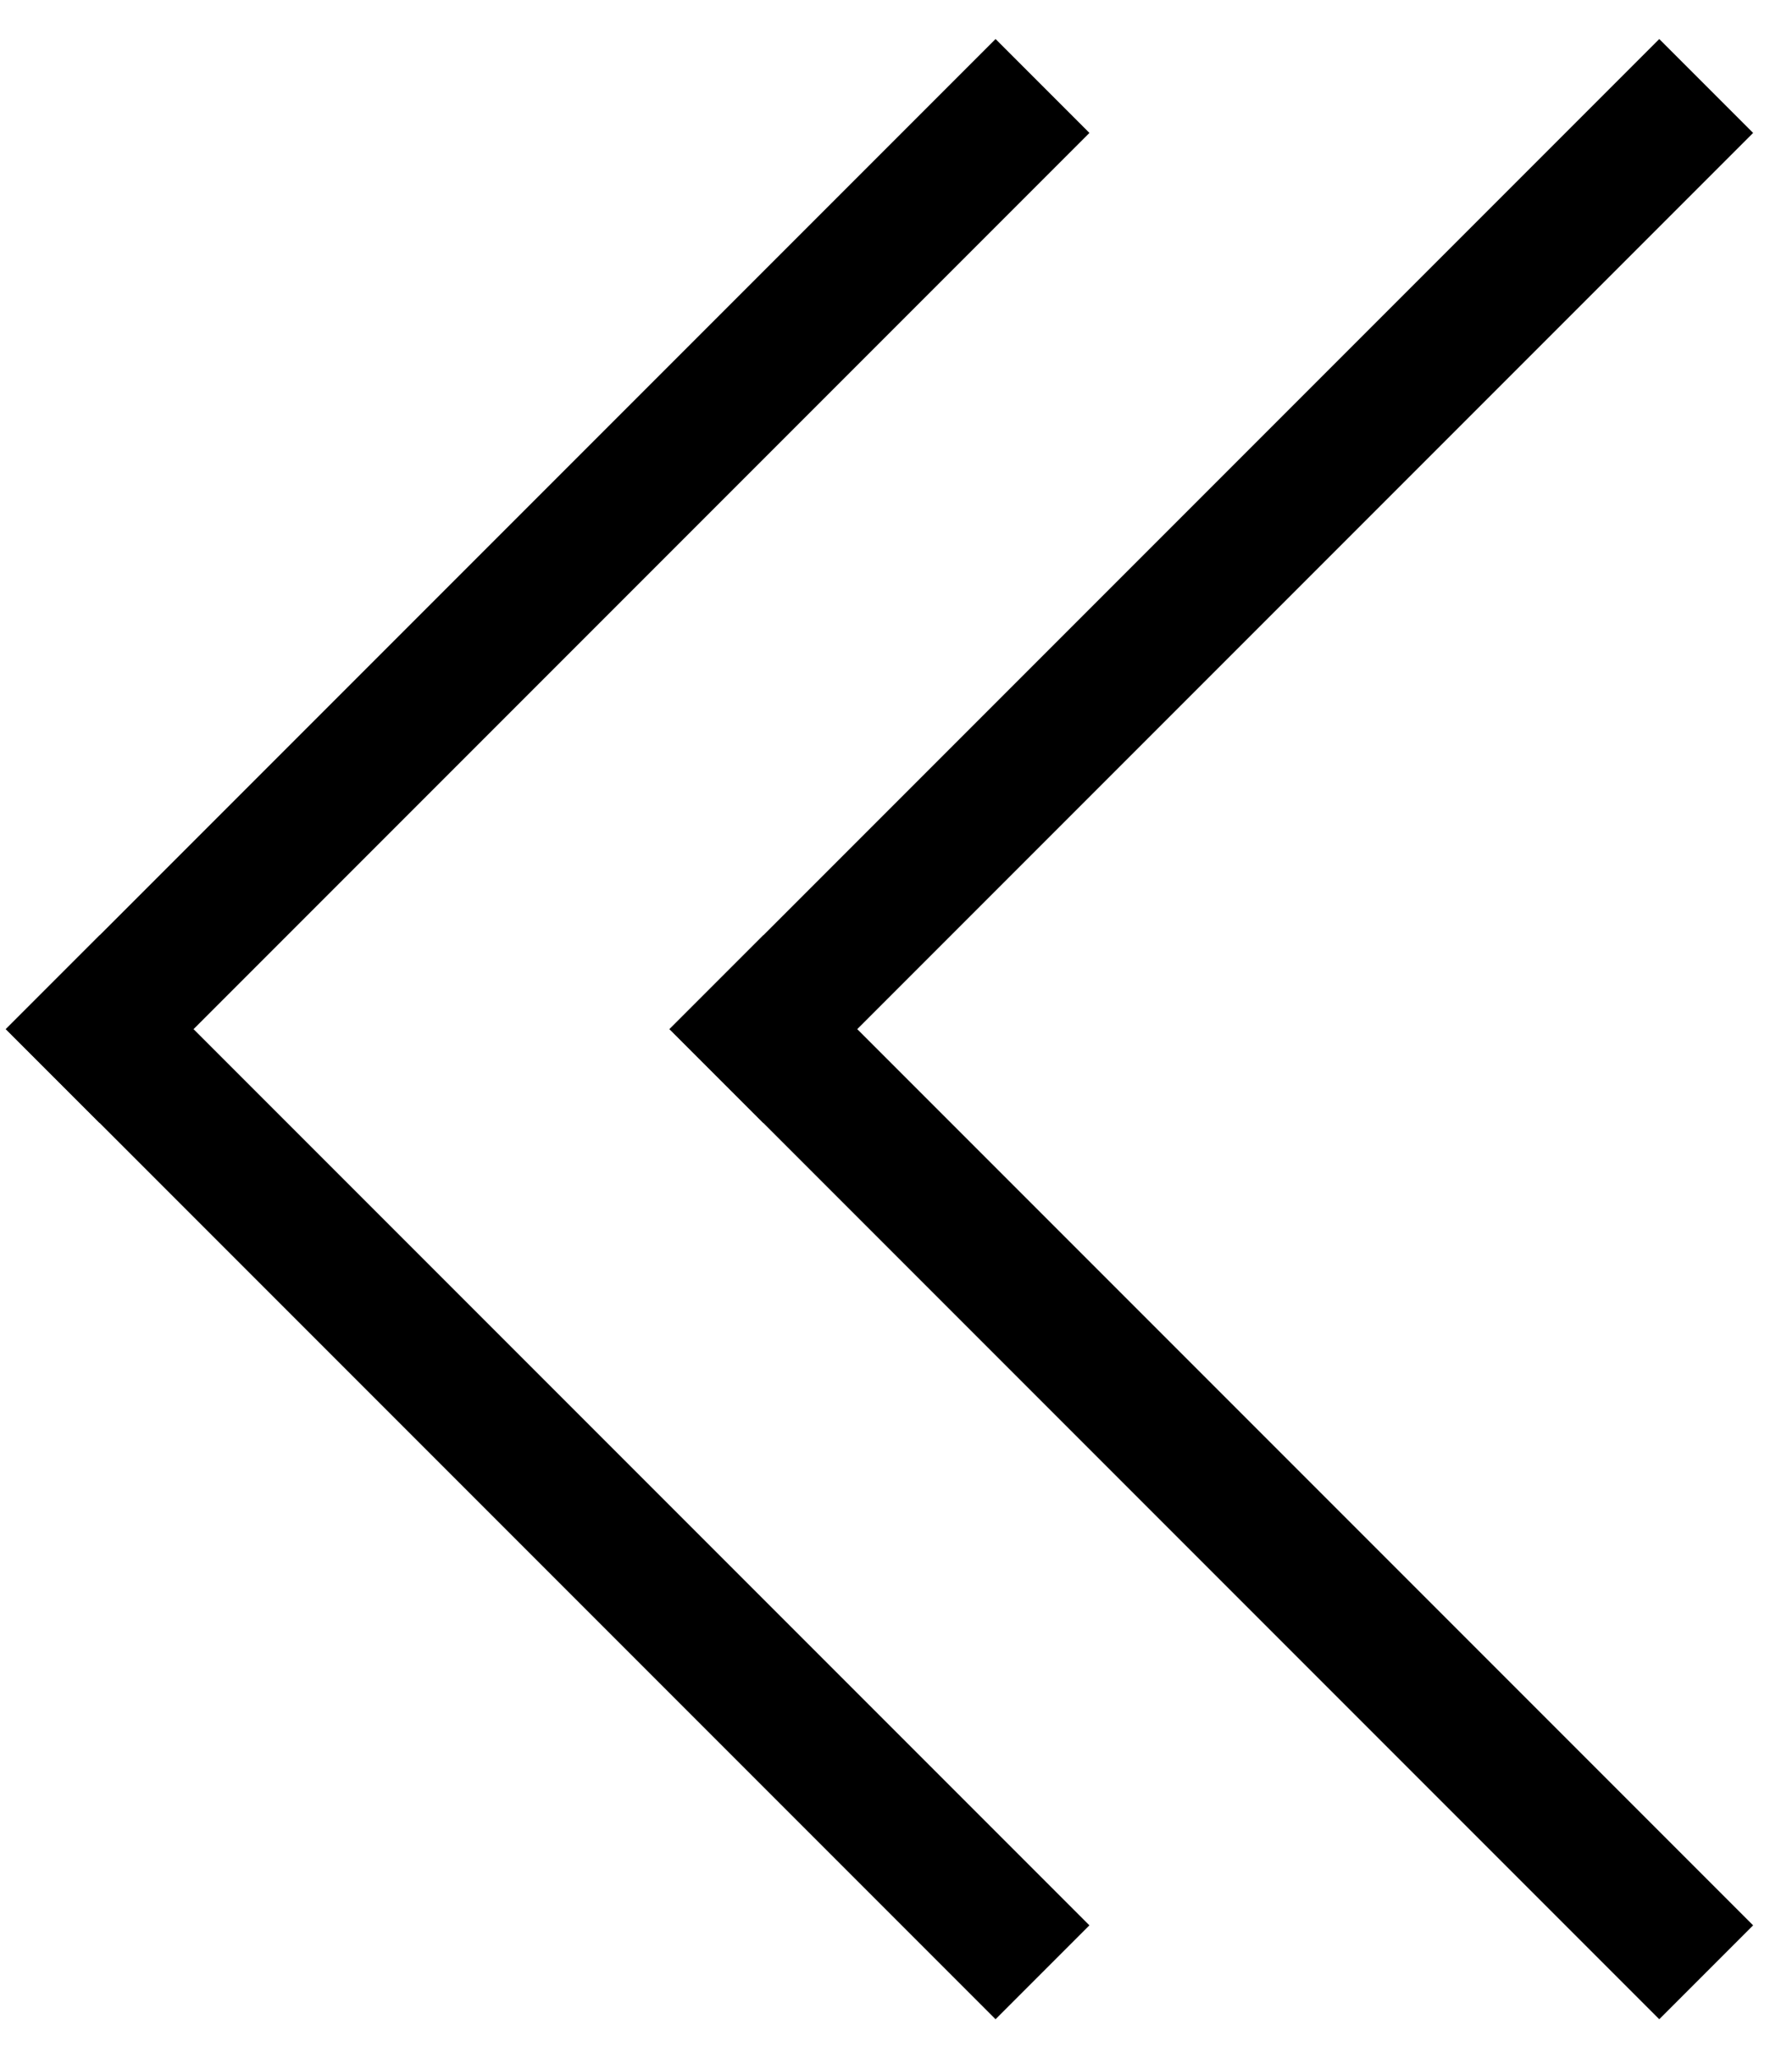
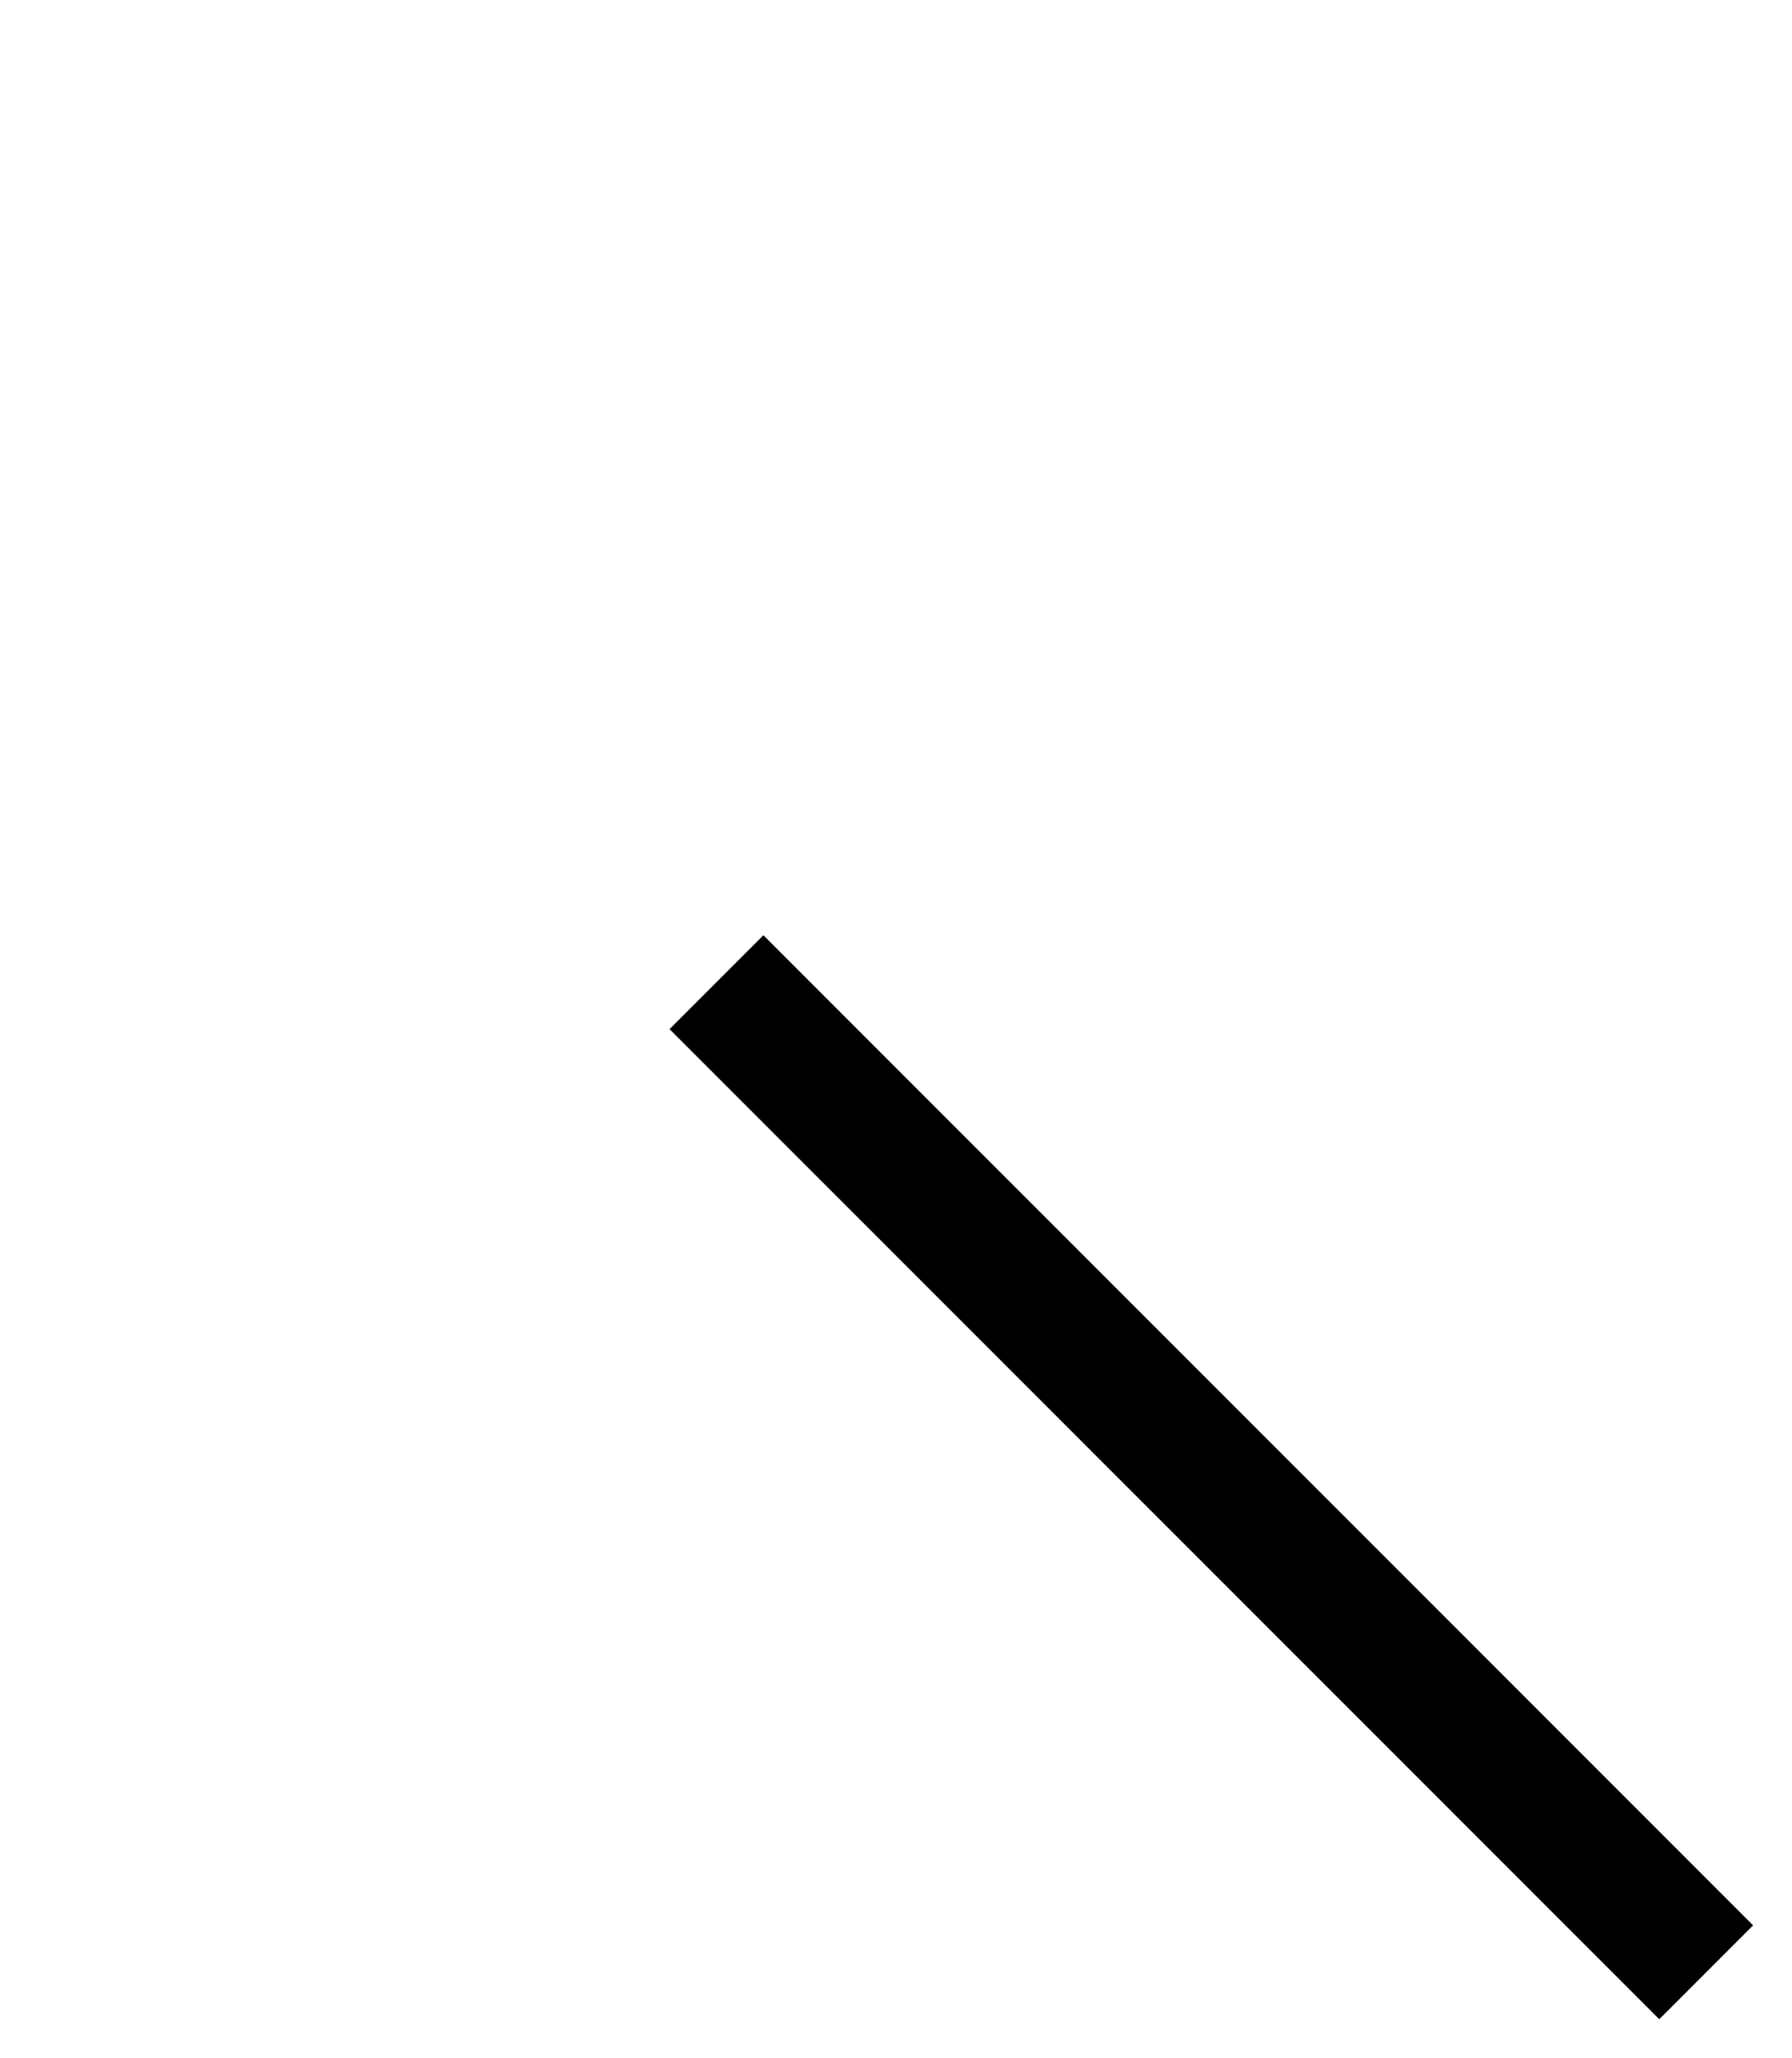
<svg xmlns="http://www.w3.org/2000/svg" width="27px" height="31px" viewBox="0 0 27 31" version="1.1">
  <title>Group</title>
  <desc>Created with Sketch.</desc>
  <g id="Page-1" stroke="none" stroke-width="1" fill="none" fill-rule="evenodd" stroke-linecap="square">
    <g id="Group" transform="translate(13.5, 15.5) rotate(-180) translate(-13.5, -15.5) translate(1, 2)" stroke="#000000" stroke-width="2">
-       <path d="M1,26.998 L14.498,13.5" id="Line" />
      <path d="M1,0.002 L14.498,13.5" id="Line" />
-       <path d="M11,26.998 L24.498,13.5" id="Line" />
-       <path d="M11,0.002 L24.498,13.5" id="Line" />
    </g>
  </g>
</svg>